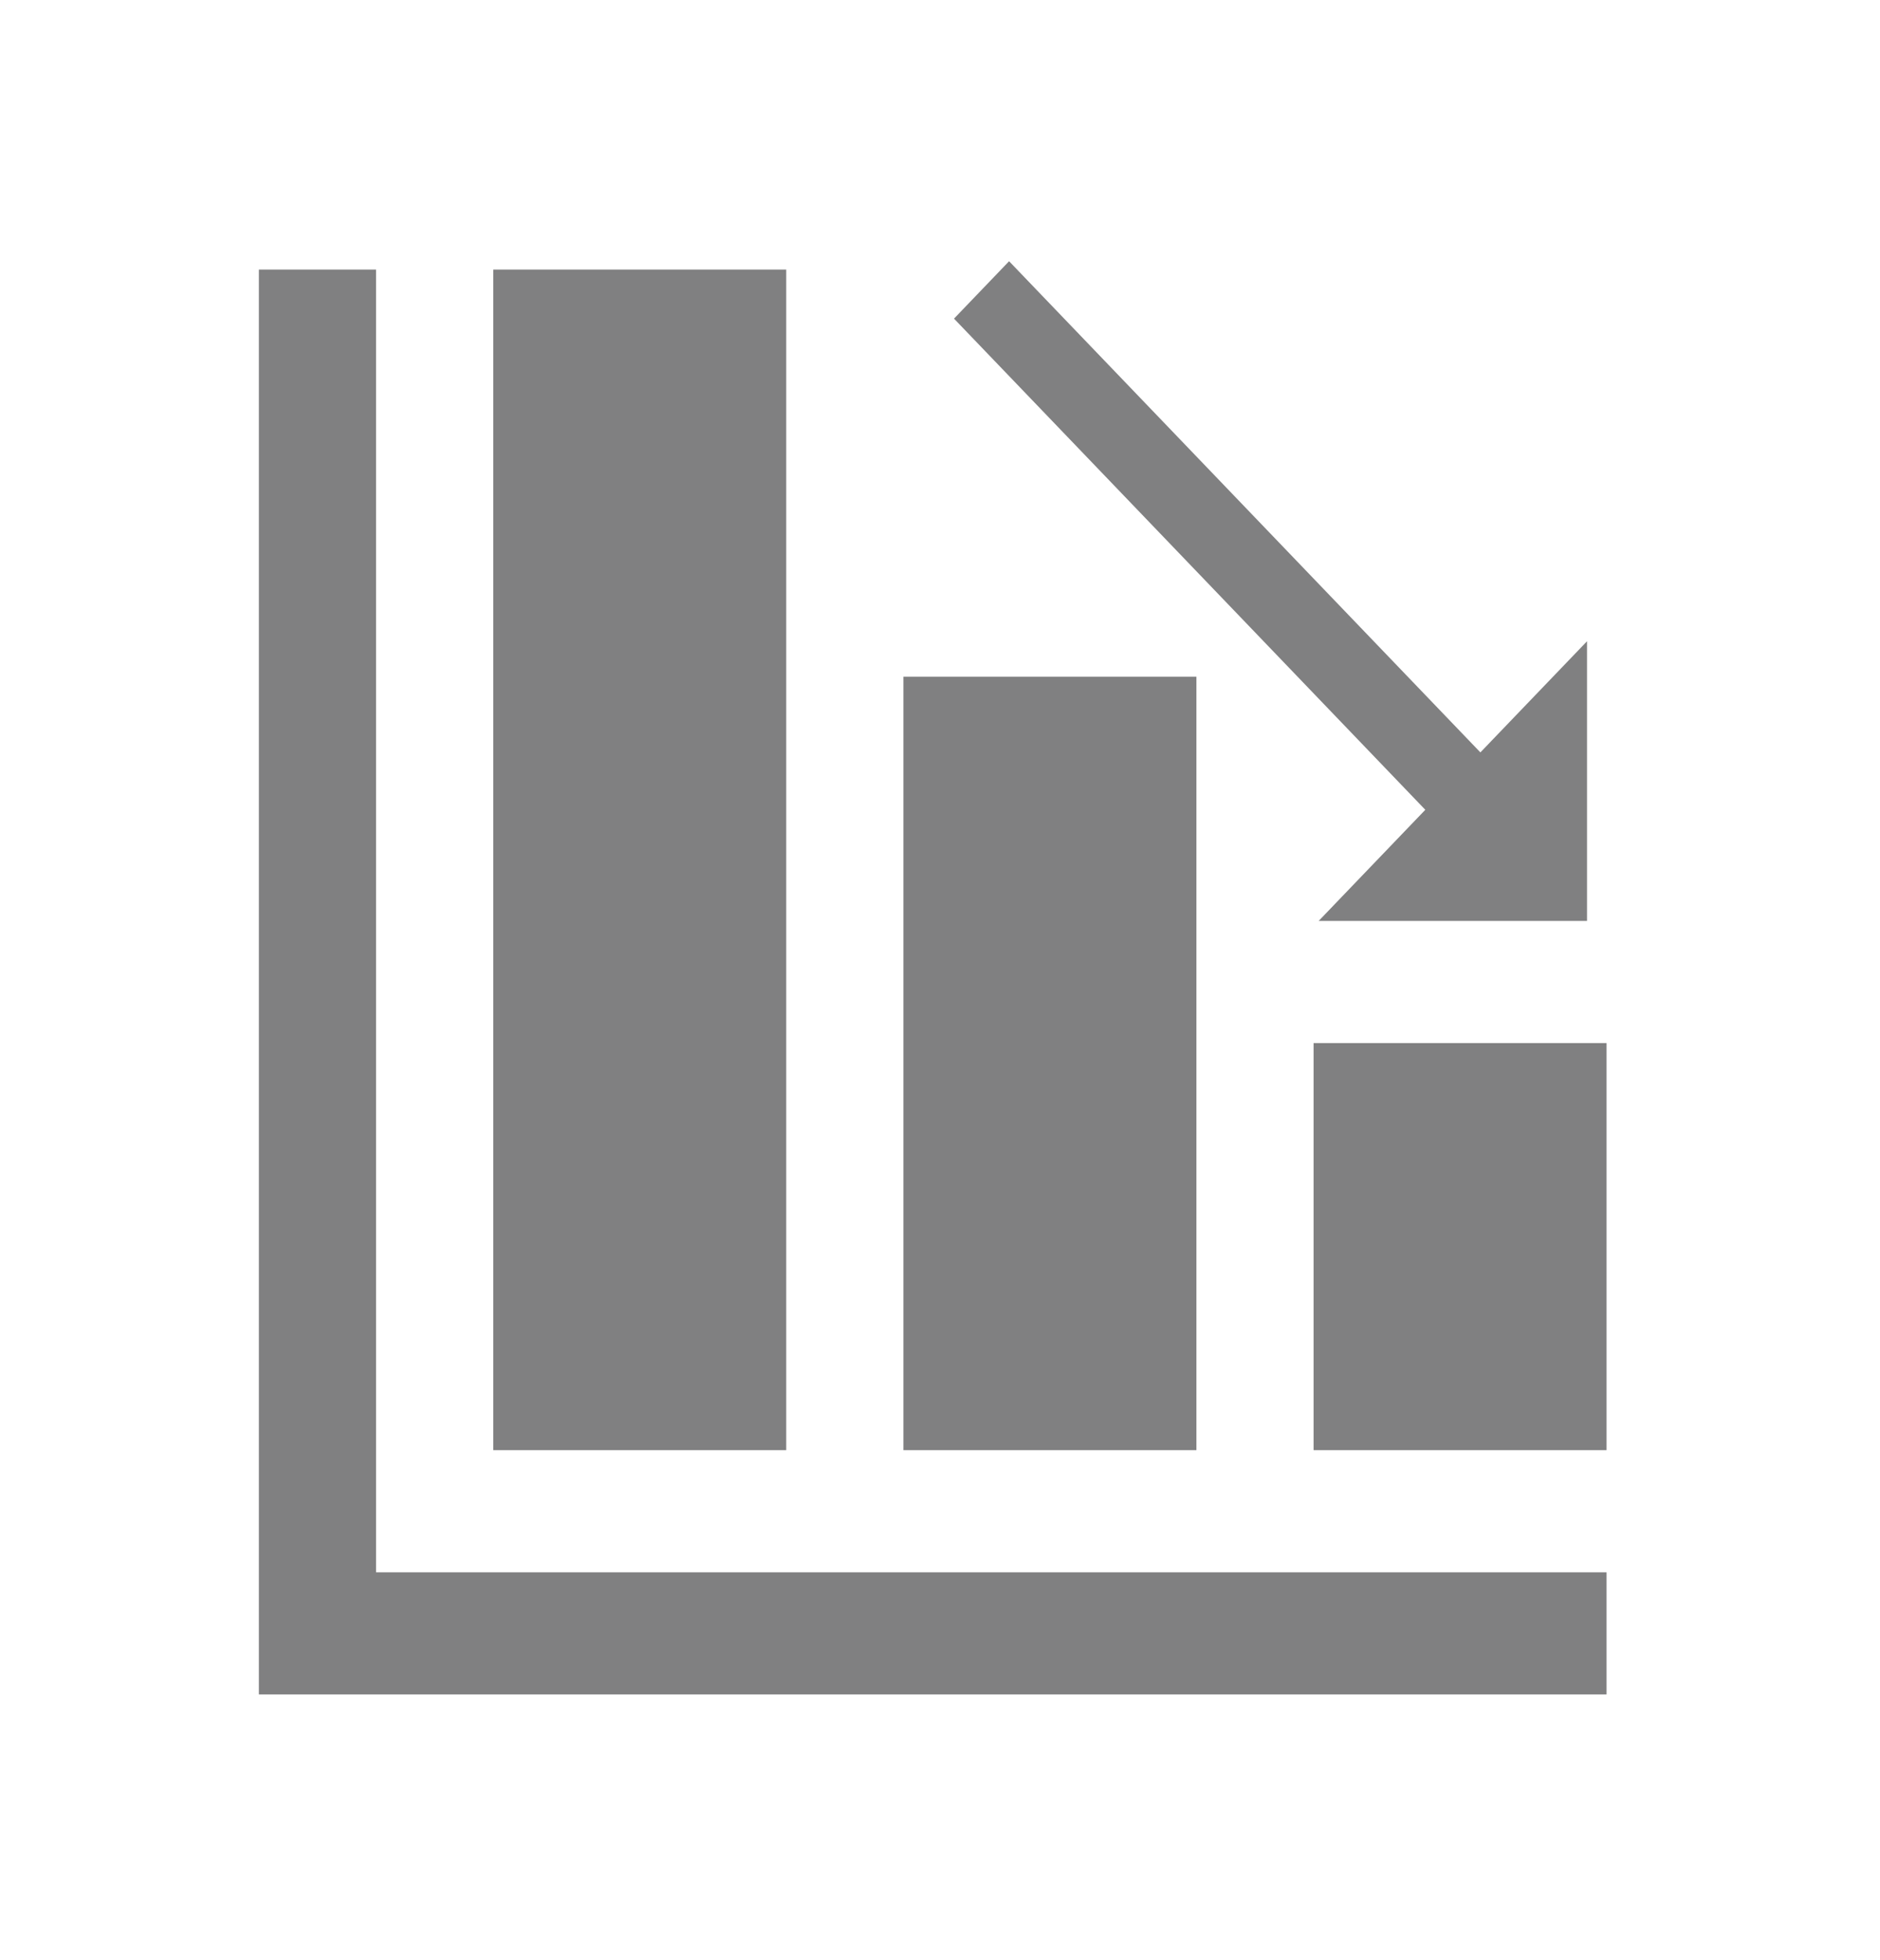
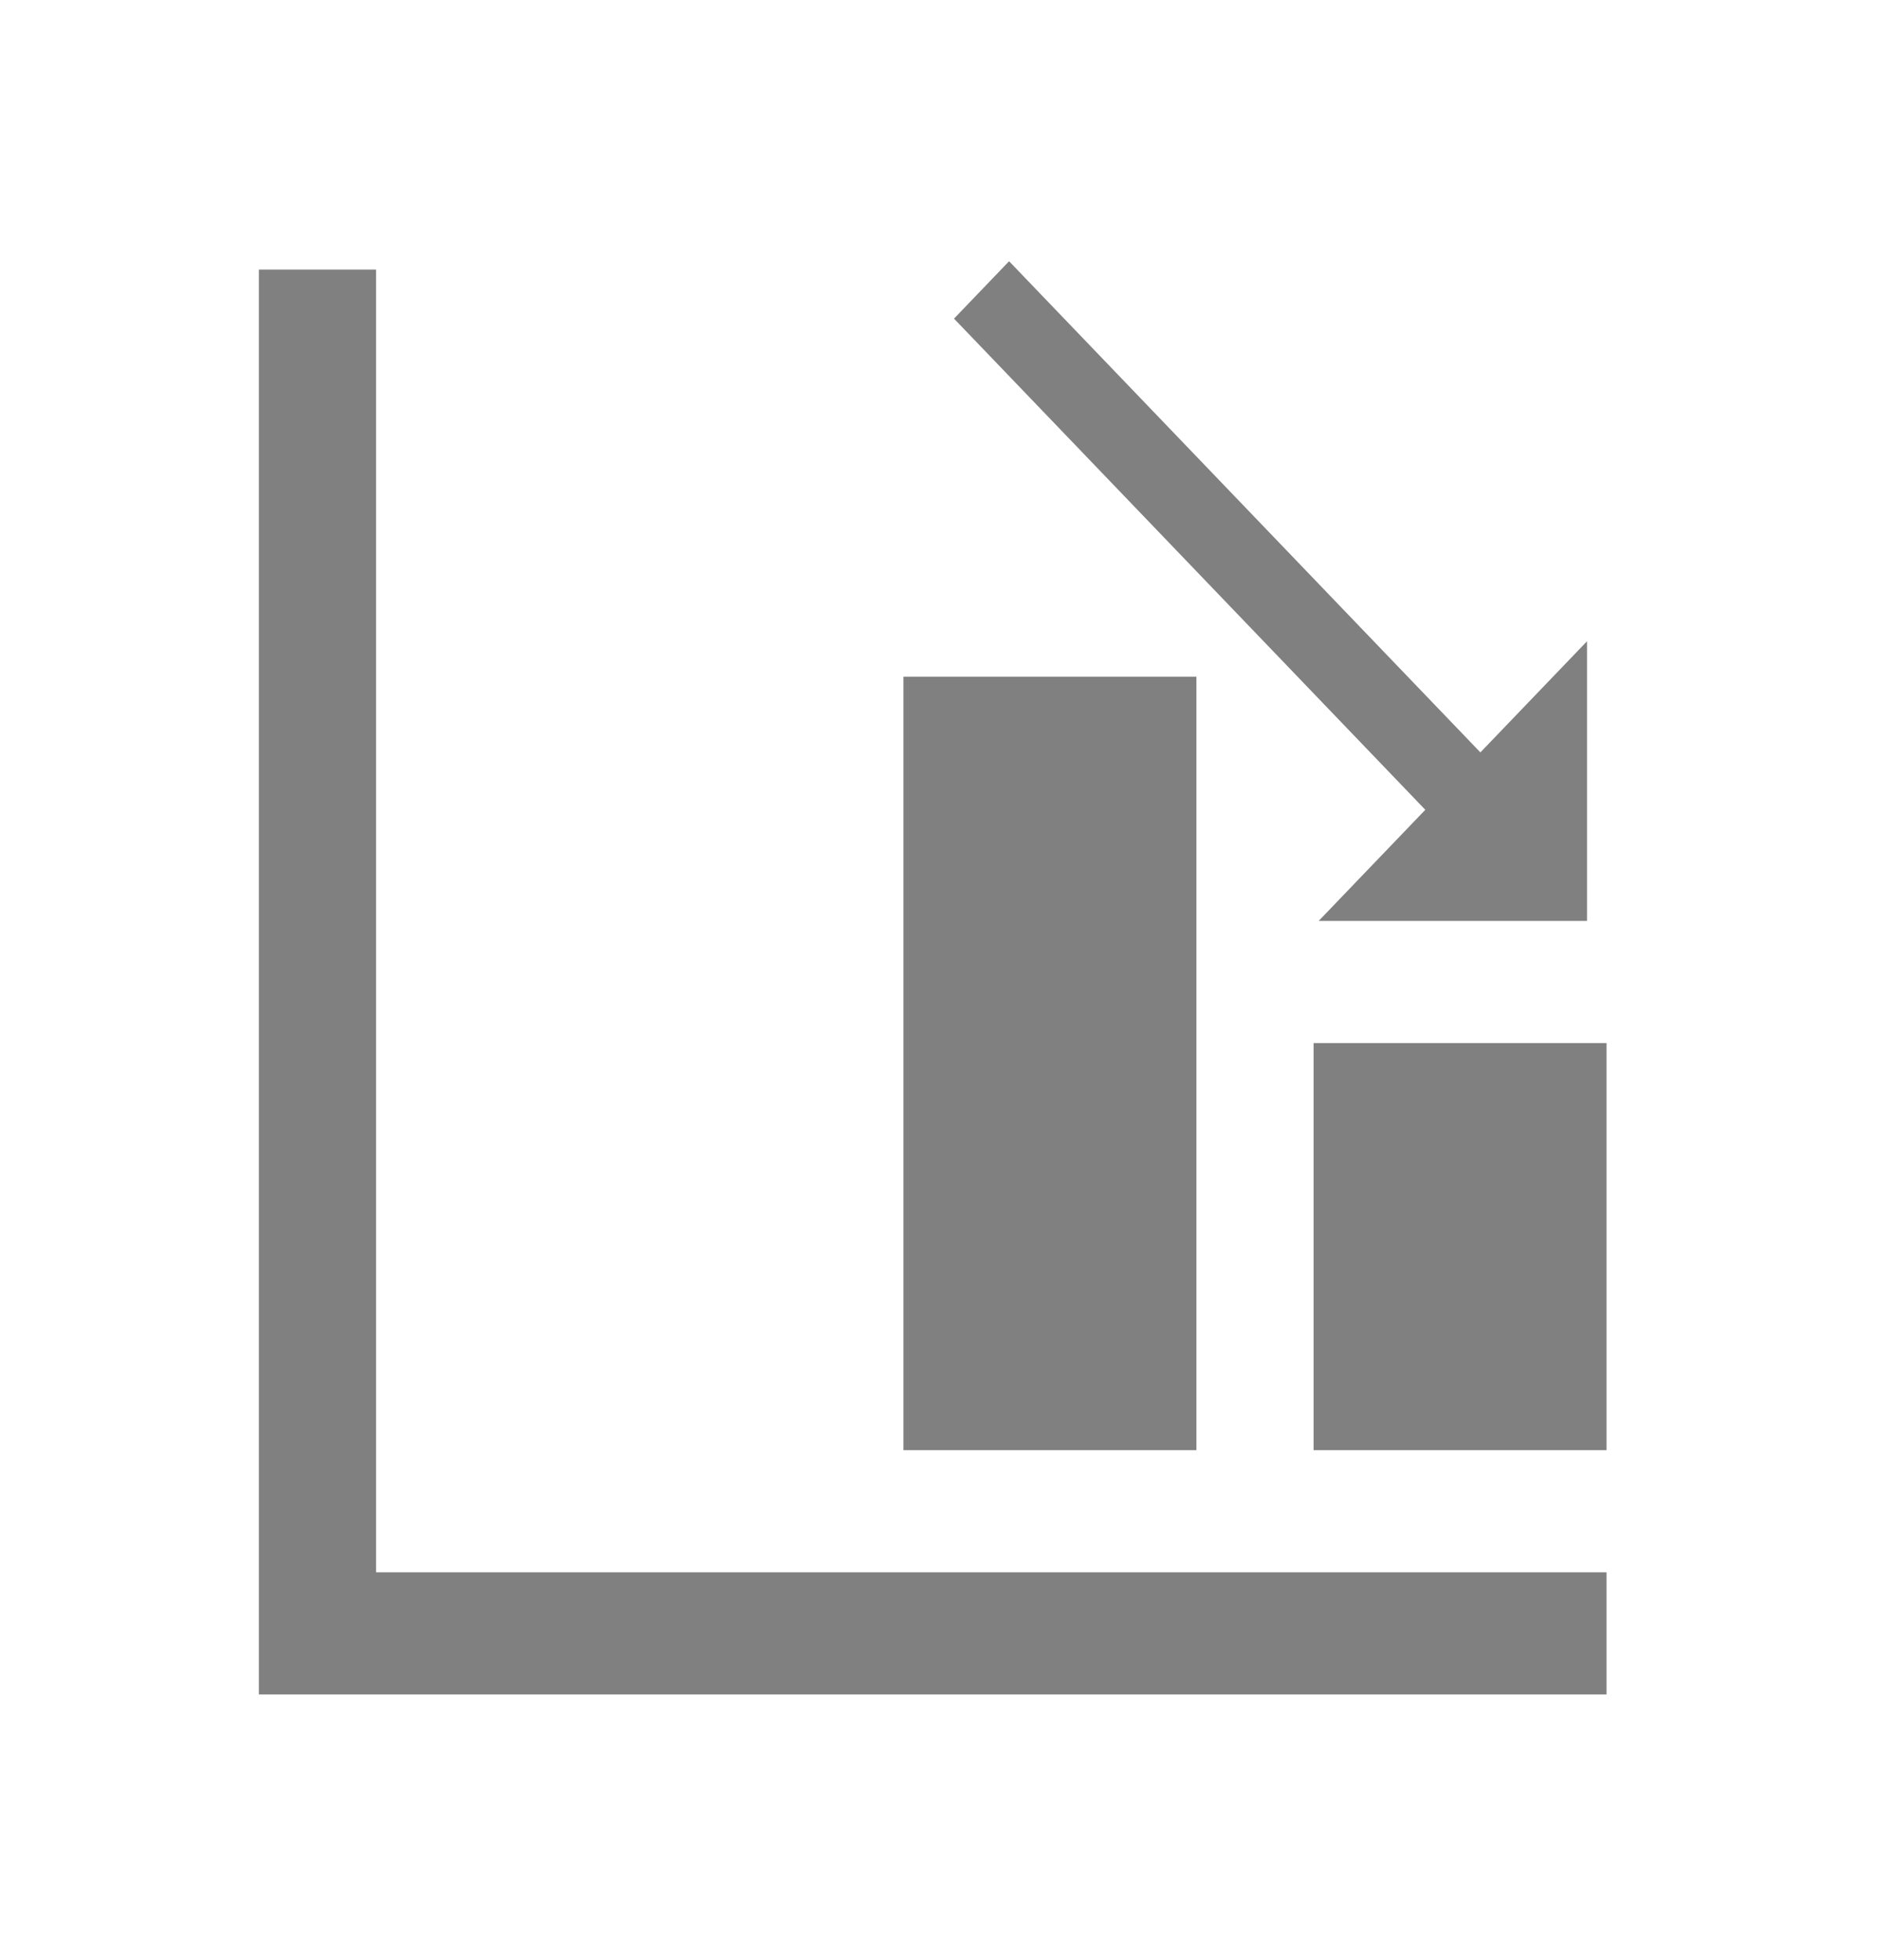
<svg xmlns="http://www.w3.org/2000/svg" width="379" height="395" overflow="hidden">
  <defs>
    <clipPath id="clip0">
      <rect x="401" y="145" width="379" height="395" />
    </clipPath>
    <clipPath id="clip1">
      <rect x="402" y="146" width="378" height="394" />
    </clipPath>
    <clipPath id="clip2">
      <rect x="402" y="146" width="378" height="395" />
    </clipPath>
    <clipPath id="clip3">
      <rect x="402" y="146" width="378" height="395" />
    </clipPath>
  </defs>
  <g clip-path="url(#clip0)" transform="translate(-401 -145)">
    <g clip-path="url(#clip1)">
      <g clip-path="url(#clip2)">
        <g clip-path="url(#clip3)">
          <path d="M74.812 51.188 51.188 51.188 51.188 326.812 322.875 326.812 322.875 303.188 74.812 303.188 74.812 51.188Z" fill="#808081" fill-rule="nonzero" fill-opacity="1" transform="matrix(1 0 0 1.042 402 146)" />
-           <path d="M98.438 51.188 157.5 51.188 157.5 279.562 98.438 279.562Z" fill="#808081" fill-rule="nonzero" fill-opacity="1" transform="matrix(1 0 0 1.042 402 146)" />
          <path d="M181.125 129.938 240.188 129.938 240.188 279.562 181.125 279.562Z" fill="#808081" fill-rule="nonzero" fill-opacity="1" transform="matrix(1 0 0 1.042 402 146)" />
          <path d="M263.812 200.812 322.875 200.812 322.875 279.562 263.812 279.562Z" fill="#808081" fill-rule="nonzero" fill-opacity="1" transform="matrix(1 0 0 1.042 402 146)" />
          <path d="M297.439 144.585 202.427 49.573 191.323 60.677 286.335 155.689 264.836 177.188 318.938 177.188 318.938 123.086 297.439 144.585Z" fill="#808081" fill-rule="nonzero" fill-opacity="1" transform="matrix(1 0 0 1.042 402 146)" />
        </g>
      </g>
    </g>
  </g>
</svg>